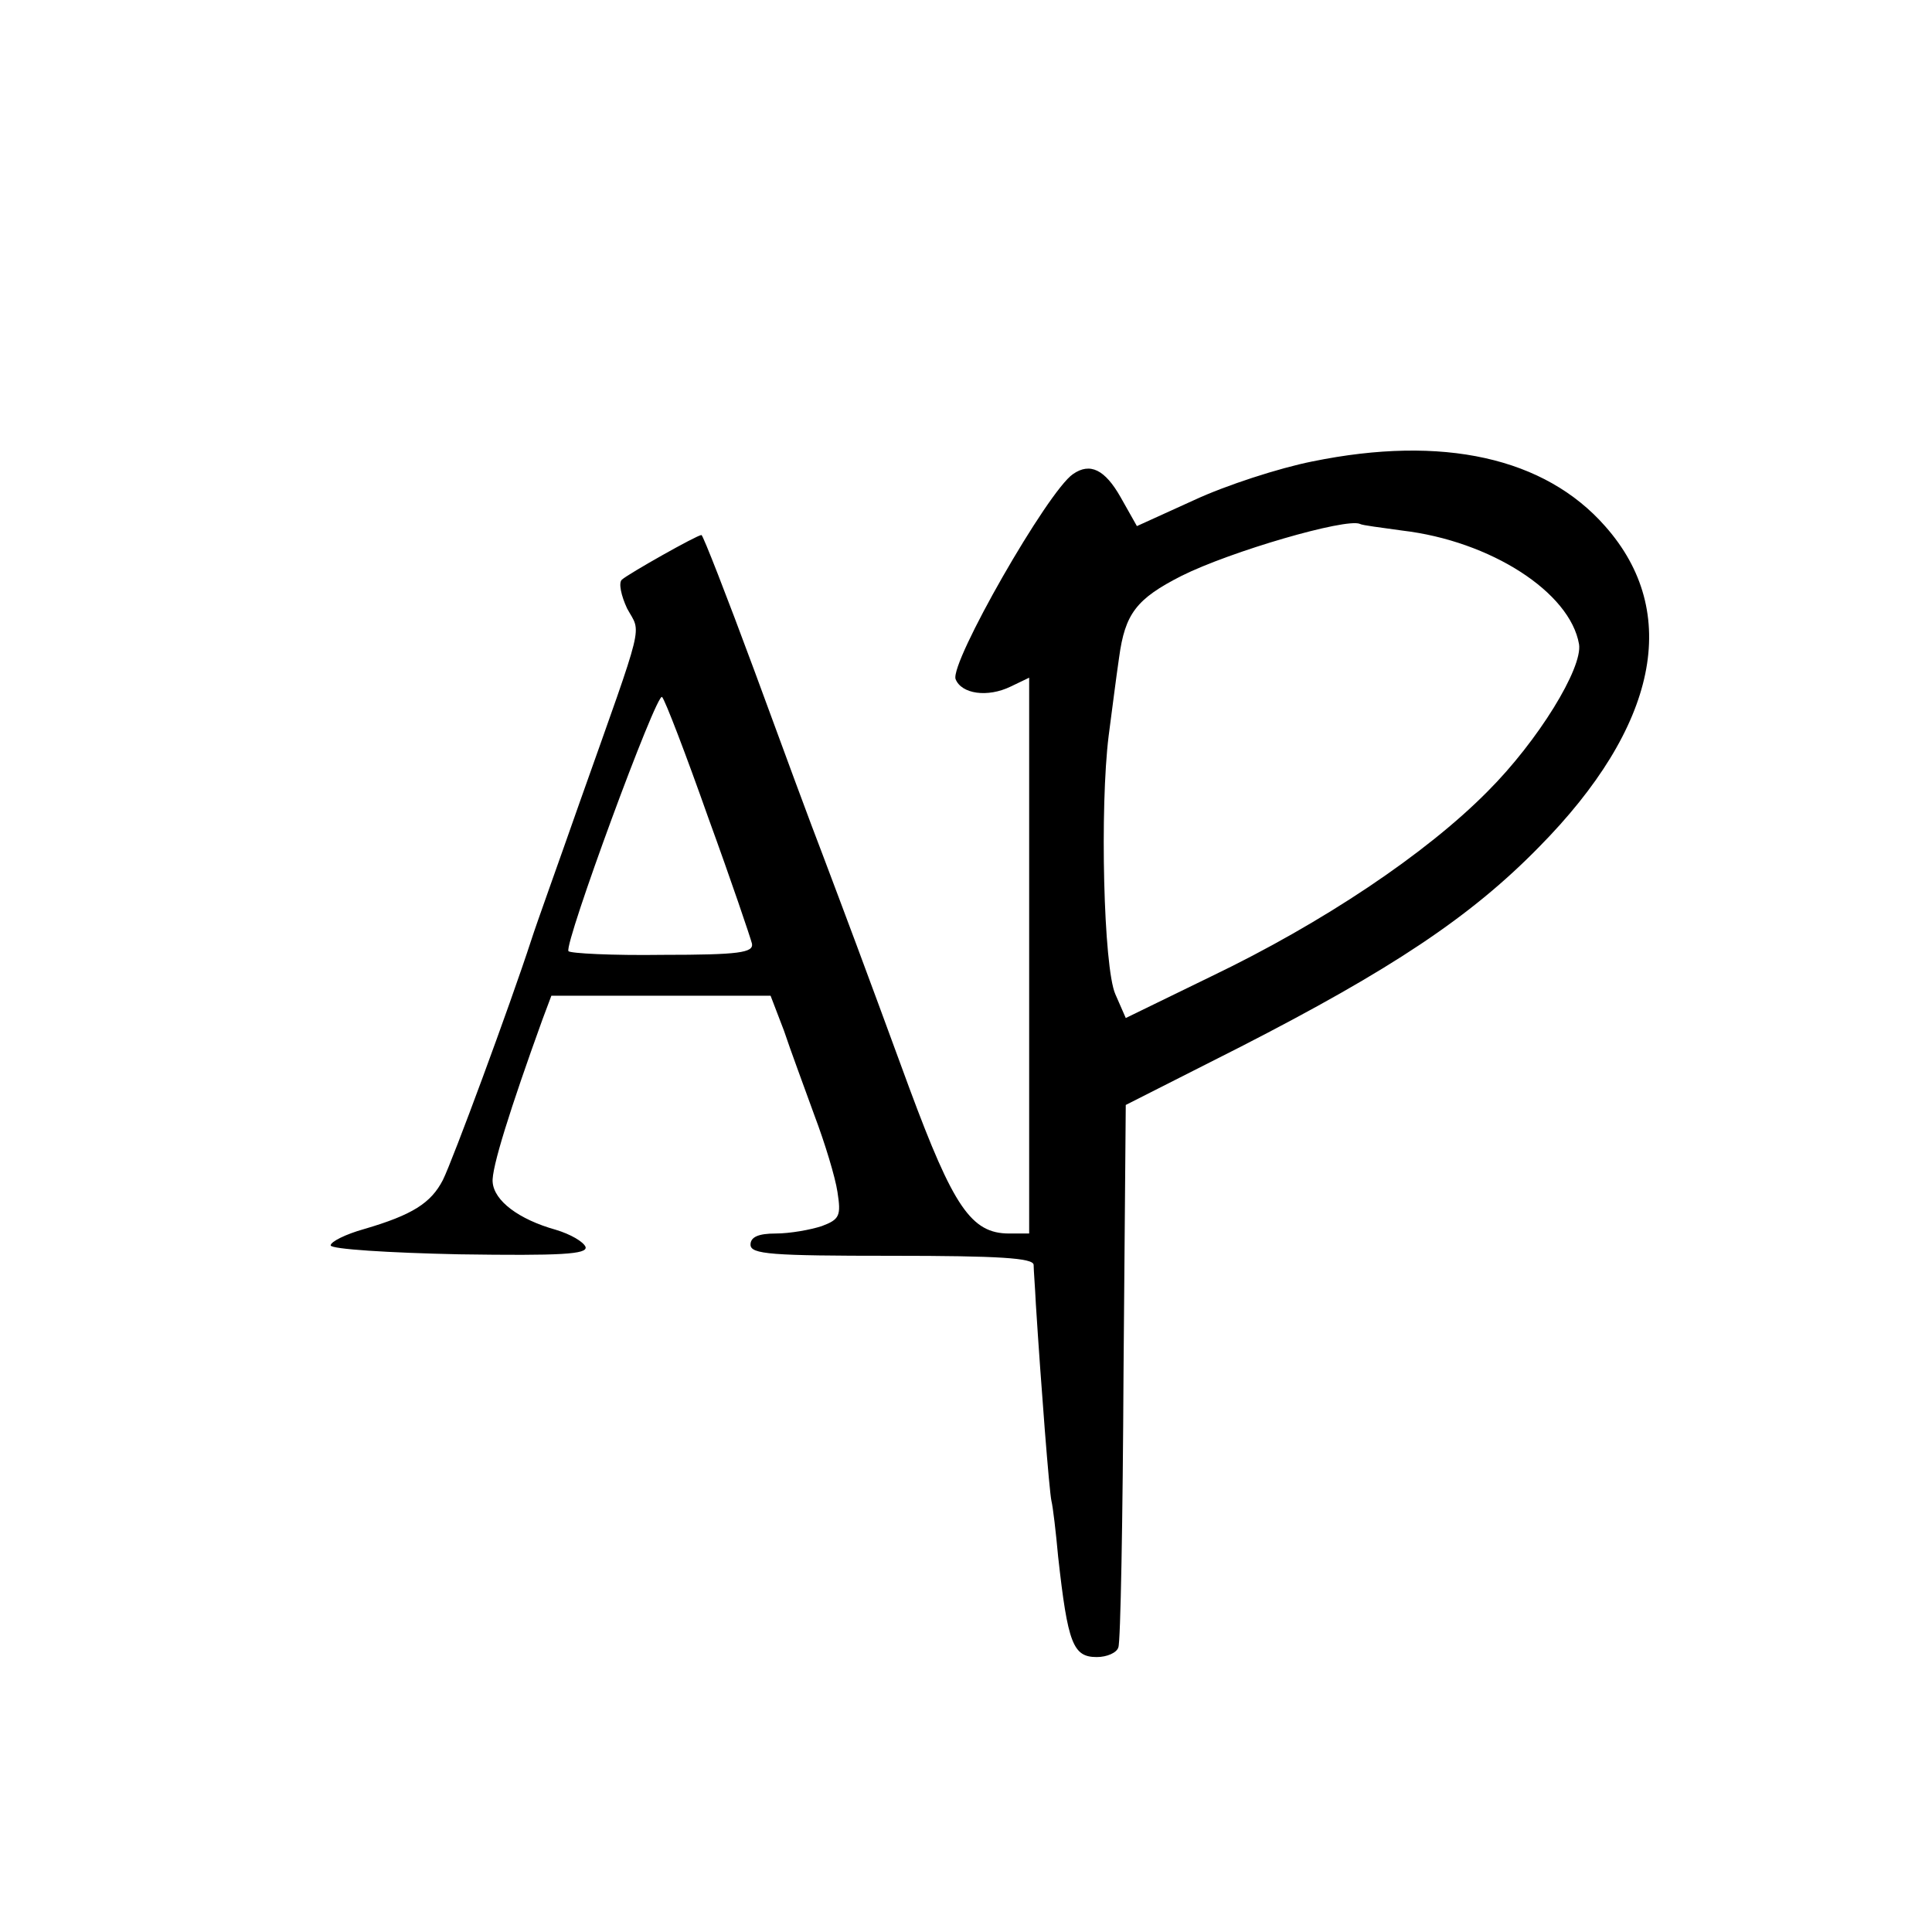
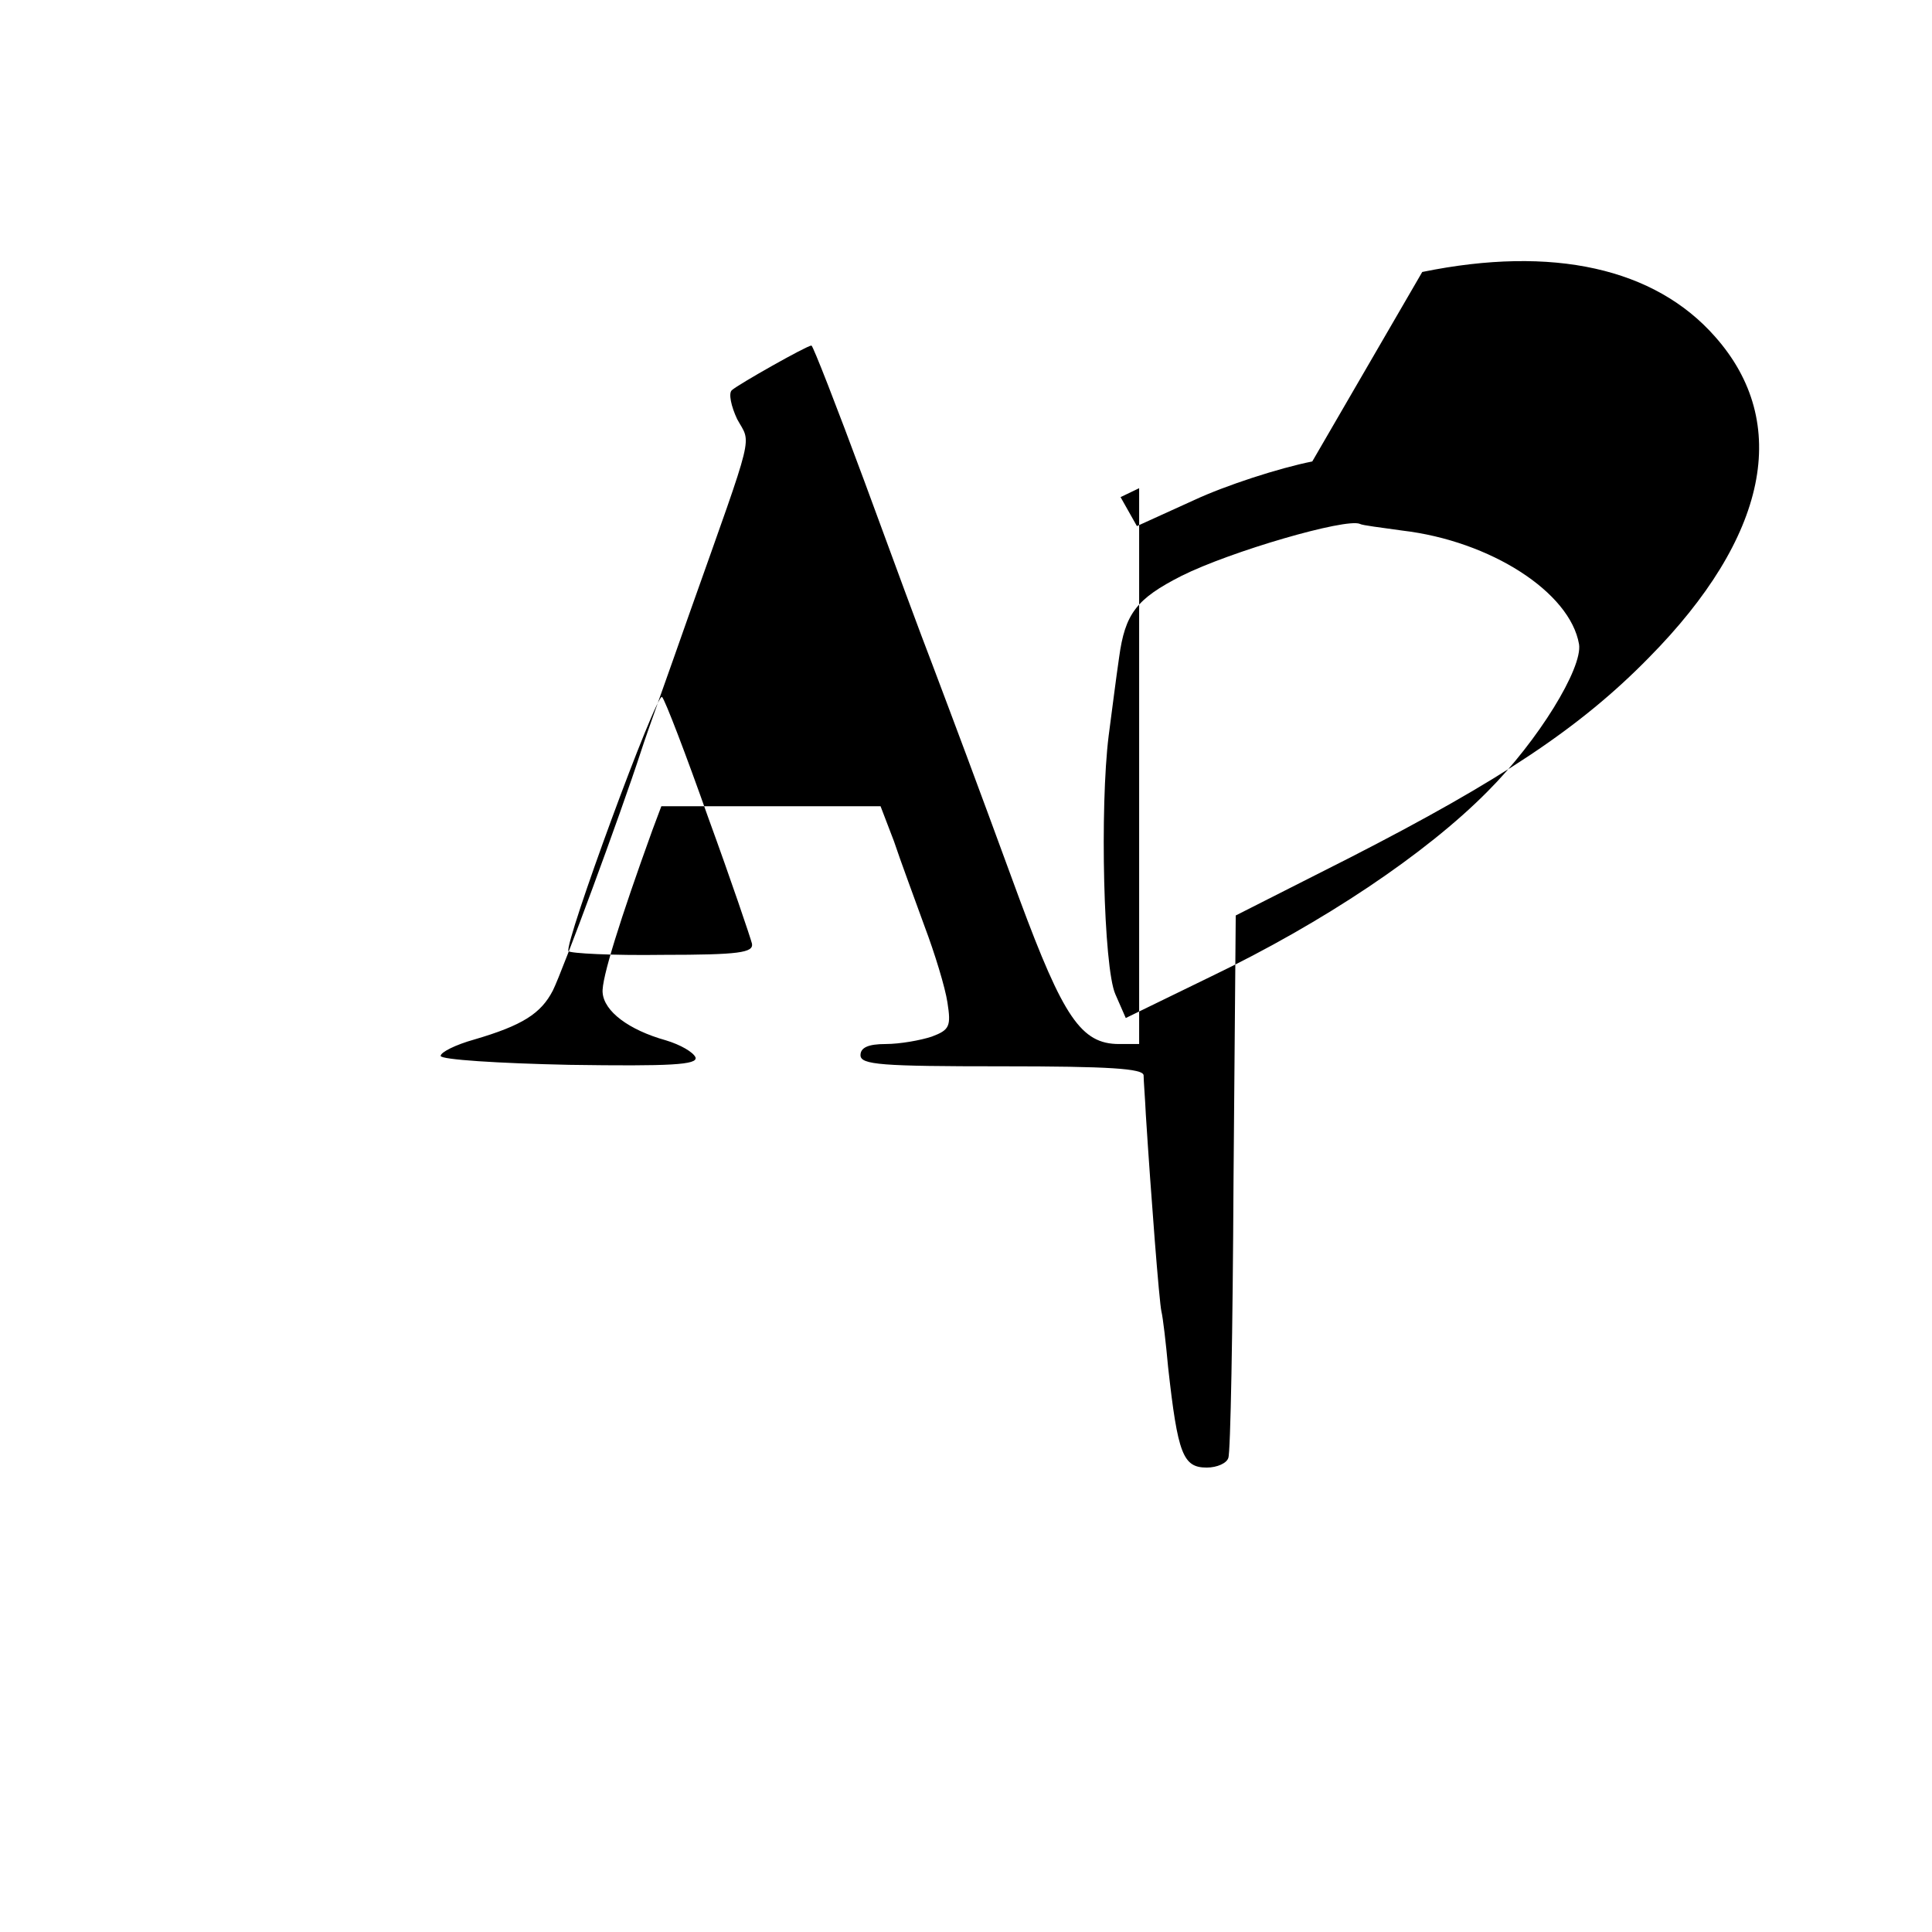
<svg xmlns="http://www.w3.org/2000/svg" version="1.0" width="260pt" height="260pt" viewBox="0 0 260 260" preserveAspectRatio="xMidYMid meet">
  <g transform="translate(0,260) scale(0.1,-0.1)" fill="#000000" stroke="none">
-     <path d="M1766 1979 c-45 -9 -116 -32 -159 -52 l-77 -35 -22 39 c-21 37 -41 47 -64 31 -34 -23 -166 -254 -158 -276 8 -20 43 -25 74 -10 l25 12 0 -374 0 -374 -27 0 c-51 0 -75 36 -134 195 -66 180 -85 230 -117 315 -14 36 -55 147 -92 248 -37 100 -69 182 -71 182 -6 0 -98 -52 -107 -60 -5 -4 -1 -22 7 -39 19 -35 25 -10 -64 -261 -28 -80 -58 -163 -65 -185 -29 -89 -106 -297 -119 -323 -16 -31 -41 -47 -106 -66 -25 -7 -45 -17 -45 -22 0 -5 78 -10 173 -12 137 -2 173 0 170 10 -3 7 -20 17 -40 23 -50 14 -83 39 -85 64 -2 18 24 100 67 219 l12 32 148 0 147 0 18 -47 c9 -27 28 -78 41 -114 14 -37 28 -83 31 -103 5 -32 3 -37 -21 -46 -15 -5 -43 -10 -62 -10 -24 0 -34 -5 -34 -15 0 -13 28 -15 190 -15 145 0 190 -3 191 -12 0 -7 2 -31 3 -53 7 -110 18 -252 21 -265 2 -8 6 -42 9 -75 13 -117 20 -135 52 -135 14 0 27 6 29 13 3 6 6 173 7 371 l3 359 154 78 c203 104 310 175 402 269 160 162 192 316 89 432 -81 92 -218 123 -394 87z m121 -93 c119 -14 226 -83 238 -153 5 -32 -55 -130 -123 -198 -83 -84 -222 -177 -372 -249 l-115 -56 -14 32 c-16 36 -21 252 -9 348 4 30 10 78 14 105 8 59 23 79 84 110 66 33 221 78 240 70 3 -2 29 -5 57 -9z m-934 -386 c31 -85 57 -162 59 -170 2 -12 -17 -15 -120 -15 -68 -1 -125 2 -127 5 -6 10 119 350 126 342 4 -4 32 -77 62 -162z" />
+     <path d="M1766 1979 c-45 -9 -116 -32 -159 -52 l-77 -35 -22 39 l25 12 0 -374 0 -374 -27 0 c-51 0 -75 36 -134 195 -66 180 -85 230 -117 315 -14 36 -55 147 -92 248 -37 100 -69 182 -71 182 -6 0 -98 -52 -107 -60 -5 -4 -1 -22 7 -39 19 -35 25 -10 -64 -261 -28 -80 -58 -163 -65 -185 -29 -89 -106 -297 -119 -323 -16 -31 -41 -47 -106 -66 -25 -7 -45 -17 -45 -22 0 -5 78 -10 173 -12 137 -2 173 0 170 10 -3 7 -20 17 -40 23 -50 14 -83 39 -85 64 -2 18 24 100 67 219 l12 32 148 0 147 0 18 -47 c9 -27 28 -78 41 -114 14 -37 28 -83 31 -103 5 -32 3 -37 -21 -46 -15 -5 -43 -10 -62 -10 -24 0 -34 -5 -34 -15 0 -13 28 -15 190 -15 145 0 190 -3 191 -12 0 -7 2 -31 3 -53 7 -110 18 -252 21 -265 2 -8 6 -42 9 -75 13 -117 20 -135 52 -135 14 0 27 6 29 13 3 6 6 173 7 371 l3 359 154 78 c203 104 310 175 402 269 160 162 192 316 89 432 -81 92 -218 123 -394 87z m121 -93 c119 -14 226 -83 238 -153 5 -32 -55 -130 -123 -198 -83 -84 -222 -177 -372 -249 l-115 -56 -14 32 c-16 36 -21 252 -9 348 4 30 10 78 14 105 8 59 23 79 84 110 66 33 221 78 240 70 3 -2 29 -5 57 -9z m-934 -386 c31 -85 57 -162 59 -170 2 -12 -17 -15 -120 -15 -68 -1 -125 2 -127 5 -6 10 119 350 126 342 4 -4 32 -77 62 -162z" />
  </g>
</svg>